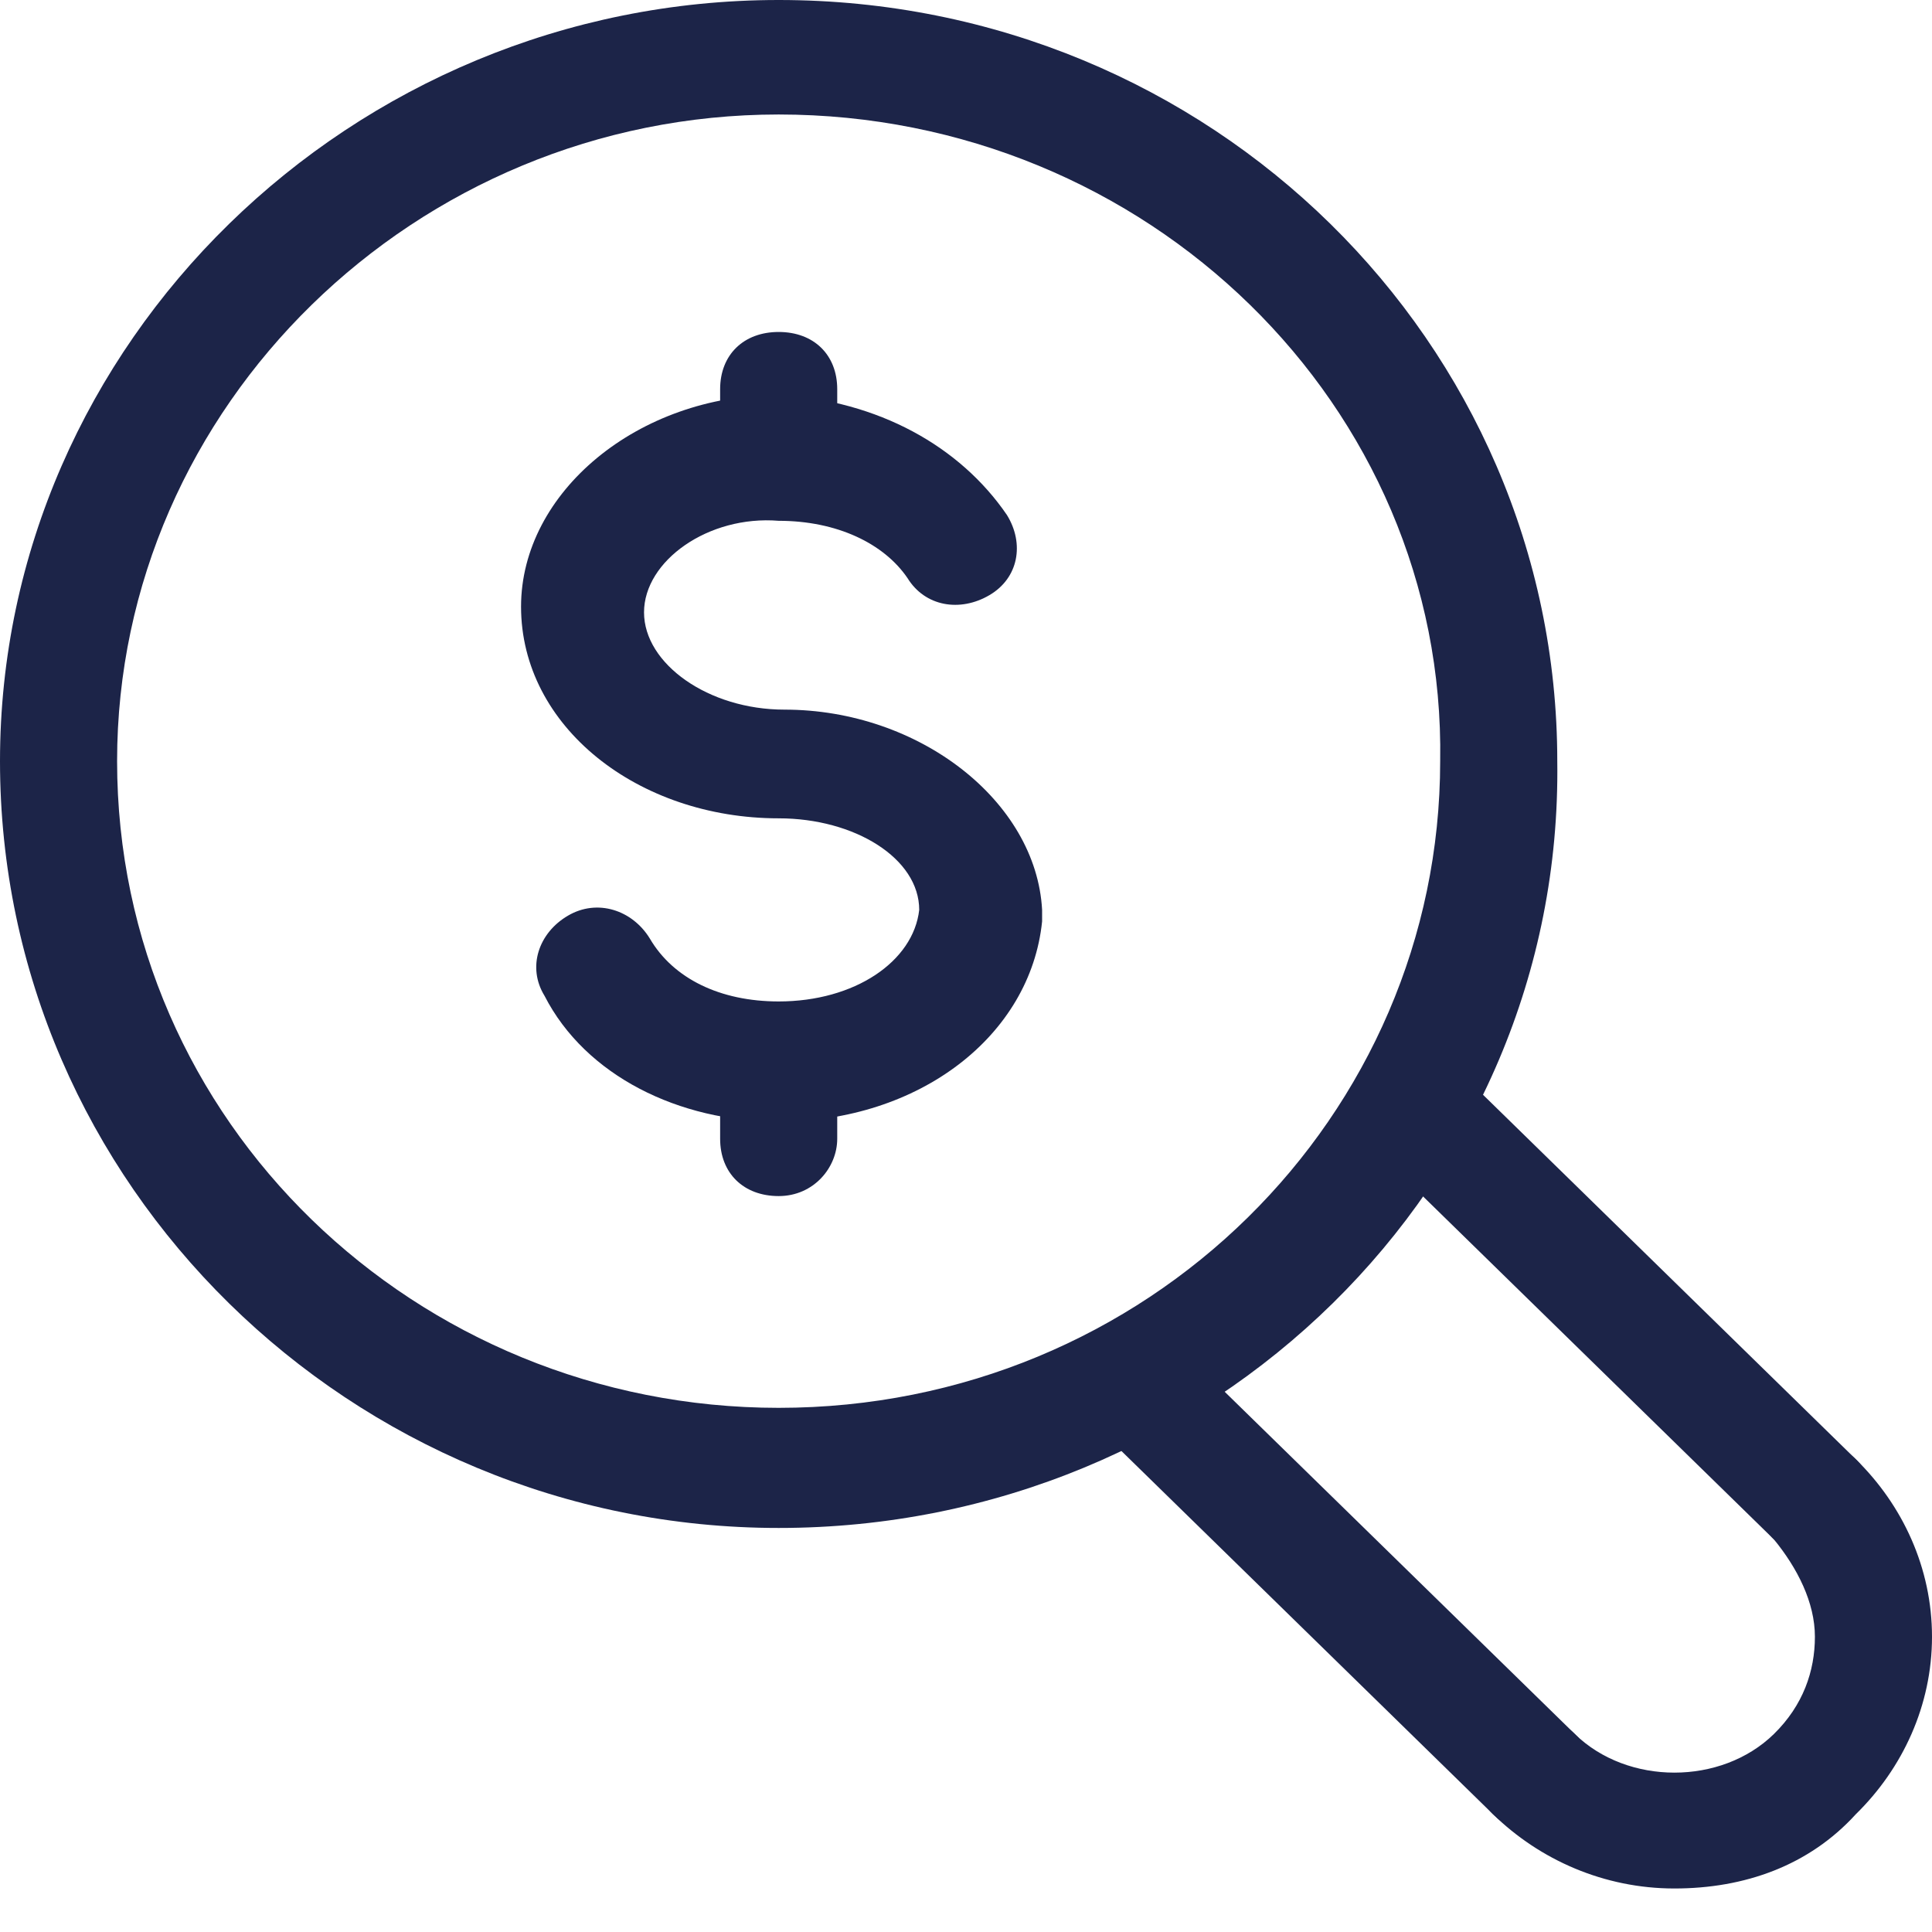
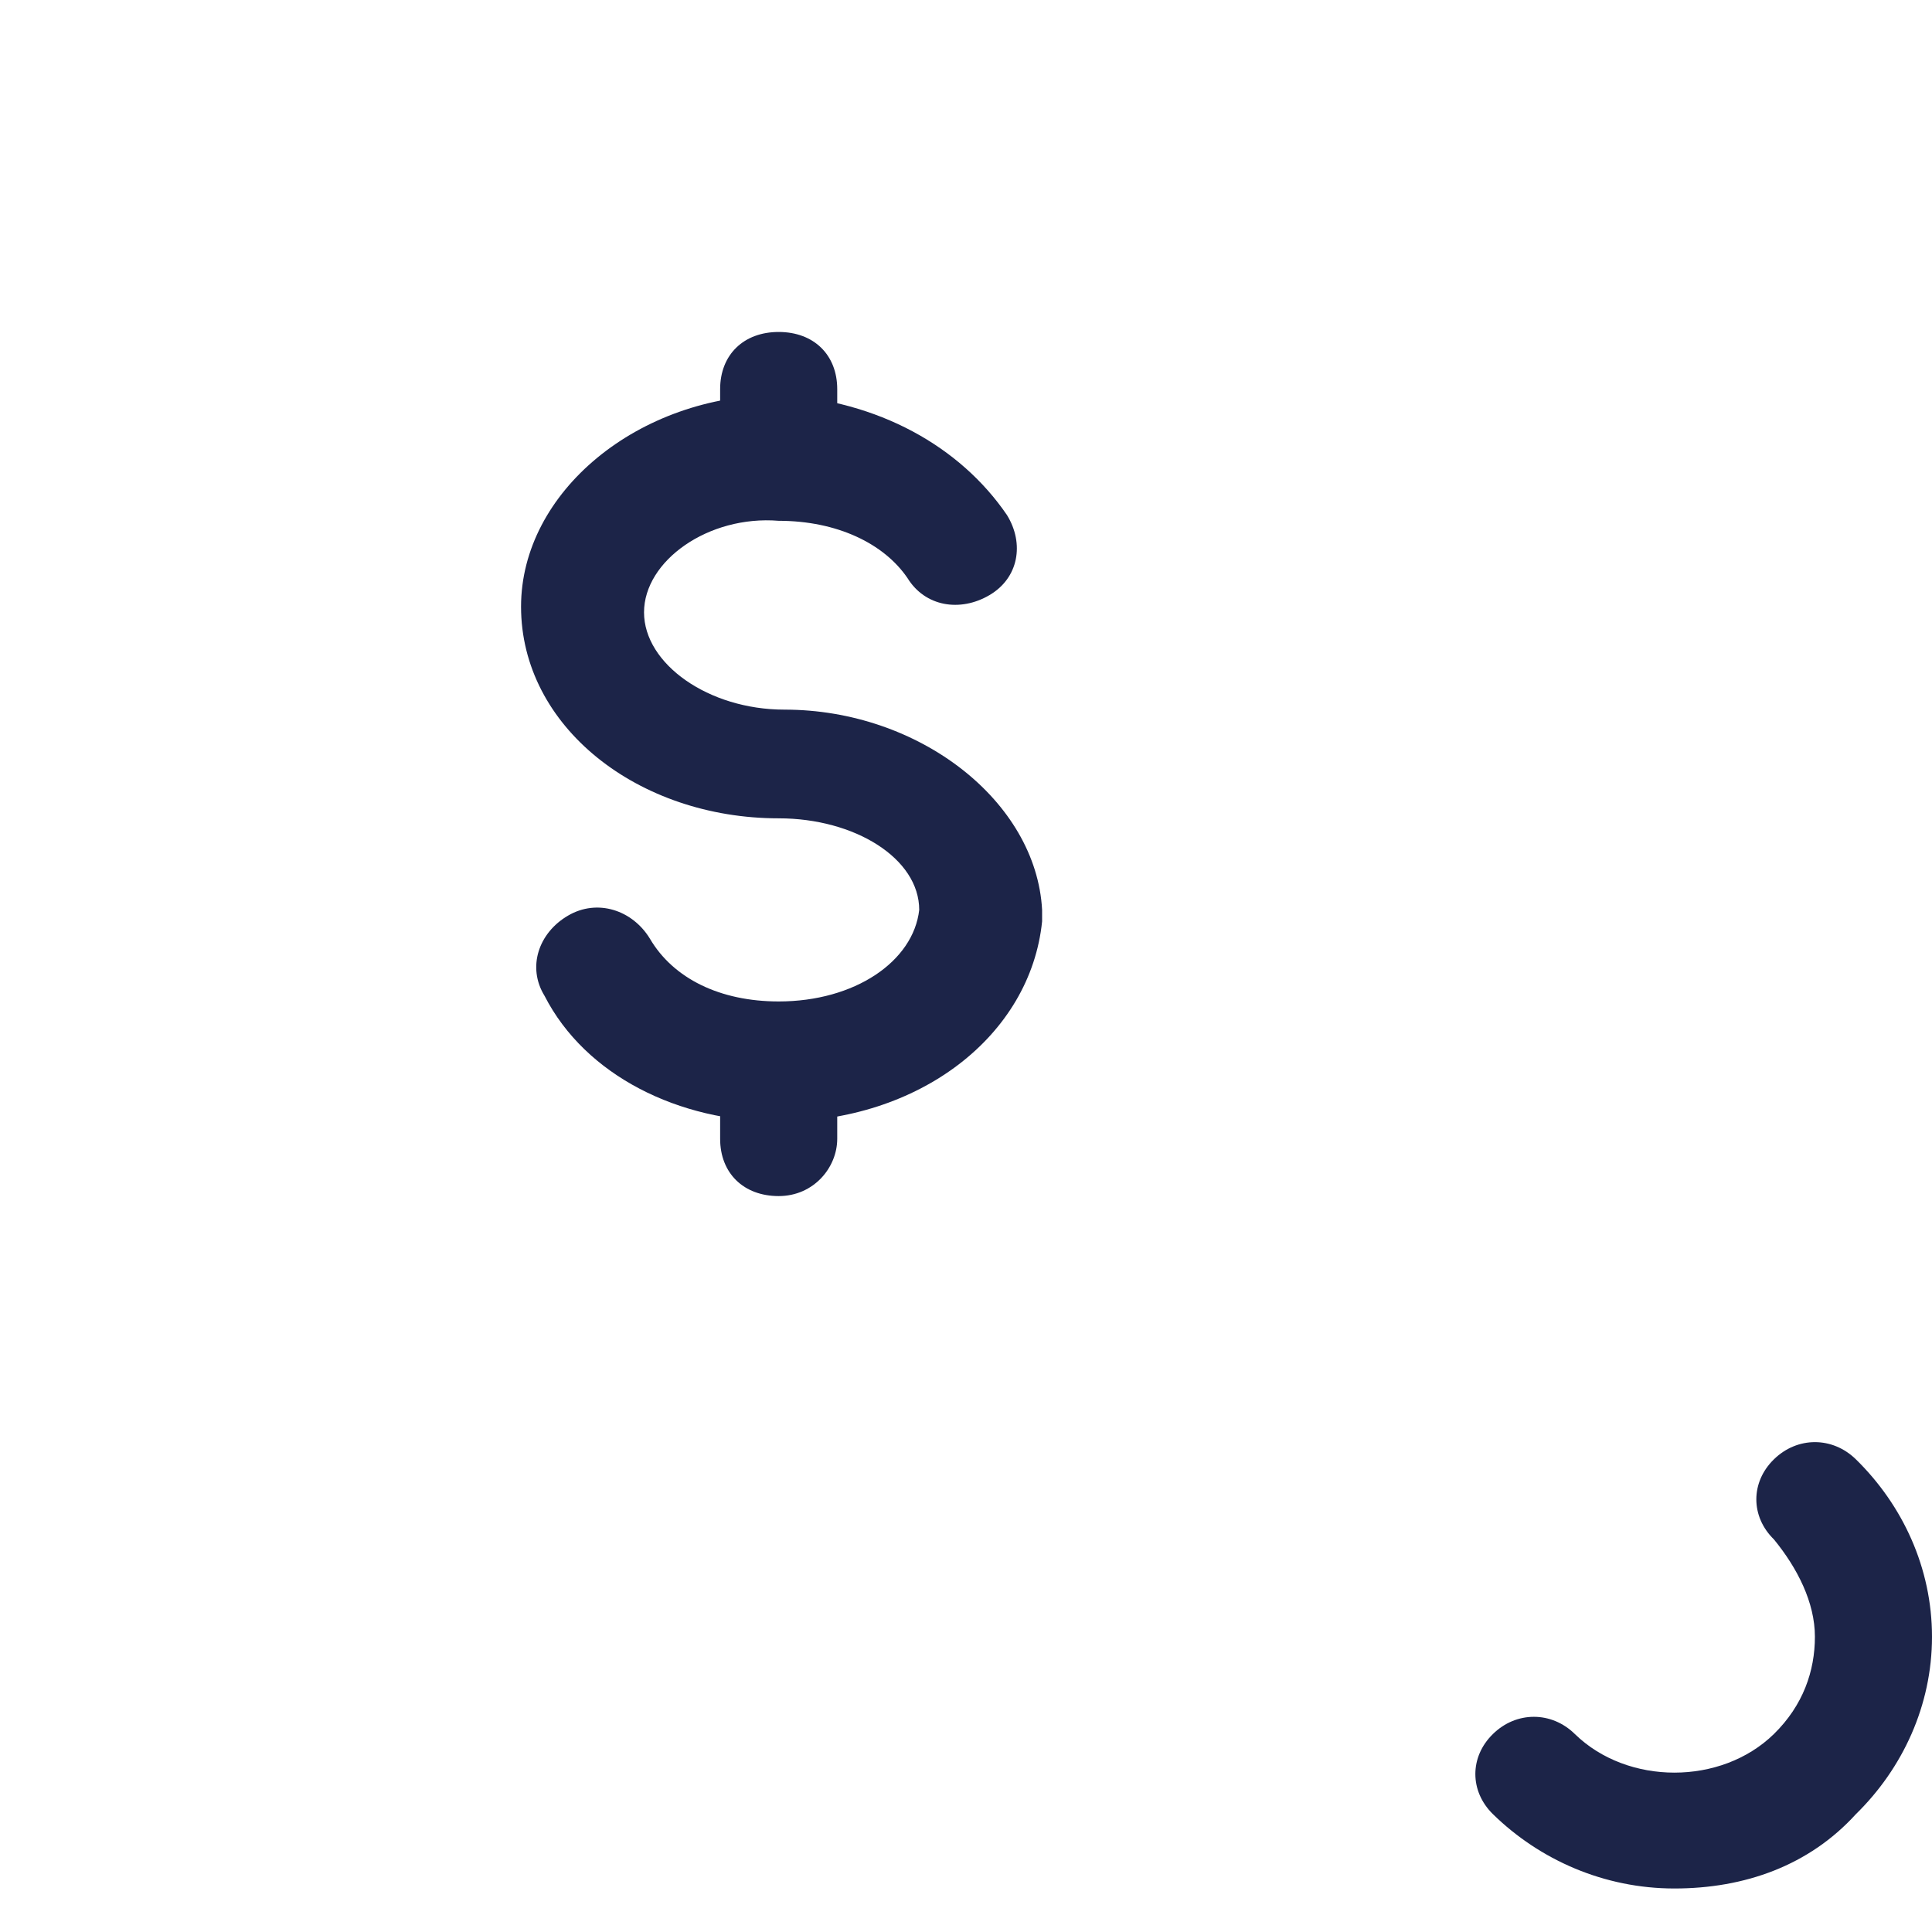
<svg xmlns="http://www.w3.org/2000/svg" width="23" height="23" viewBox="0 0 23 23" fill="none">
  <path d="M9.27 13.353C8.085 13.353 6.97 12.808 6.482 11.854C6.273 11.514 6.412 11.105 6.761 10.901C7.109 10.696 7.527 10.832 7.736 11.173C8.015 11.65 8.573 11.922 9.27 11.922C10.176 11.922 10.873 11.446 10.943 10.832C10.943 10.219 10.176 9.742 9.27 9.742C7.597 9.742 6.203 8.652 6.203 7.222C6.203 5.859 7.597 4.701 9.27 4.701C10.455 4.769 11.43 5.314 11.988 6.132C12.197 6.472 12.127 6.881 11.779 7.085C11.43 7.29 11.012 7.222 10.803 6.881C10.524 6.472 9.967 6.2 9.27 6.2C8.433 6.132 7.667 6.677 7.667 7.29C7.667 7.903 8.433 8.448 9.339 8.448C10.943 8.448 12.336 9.538 12.406 10.832V10.901V10.969C12.267 12.331 10.943 13.353 9.27 13.353Z" fill="#1C2448" />
  <path d="M9.27 6.132C8.852 6.132 8.573 5.859 8.573 5.45V4.633C8.573 4.224 8.852 3.952 9.27 3.952C9.688 3.952 9.967 4.224 9.967 4.633V5.45C9.967 5.859 9.688 6.132 9.27 6.132Z" fill="#1C2448" />
  <path d="M9.27 14.239C8.852 14.239 8.573 13.966 8.573 13.557V12.74C8.573 12.331 8.852 12.059 9.27 12.059C9.688 12.059 9.967 12.331 9.967 12.74V13.557C9.967 13.898 9.688 14.239 9.27 14.239Z" fill="#1C2448" />
-   <path d="M21.606 18.531C21.397 18.531 21.258 18.463 21.118 18.326L16.588 13.898C16.309 13.626 16.309 13.217 16.588 12.944C16.867 12.672 17.285 12.672 17.564 12.944L22.094 17.373C22.373 17.645 22.373 18.054 22.094 18.326C21.955 18.463 21.815 18.531 21.606 18.531Z" fill="#1C2448" />
-   <path d="M18.261 21.801C18.051 21.801 17.912 21.733 17.773 21.597L13.242 17.168C12.963 16.896 12.963 16.487 13.242 16.215C13.521 15.942 13.939 15.942 14.218 16.215L18.748 20.643C19.027 20.916 19.027 21.324 18.748 21.597C18.609 21.733 18.47 21.801 18.261 21.801Z" fill="#1C2448" />
  <path d="M19.933 22.482C19.097 22.482 18.33 22.142 17.773 21.597C17.494 21.324 17.494 20.915 17.773 20.643C18.051 20.37 18.47 20.37 18.748 20.643C19.376 21.256 20.491 21.256 21.118 20.643C21.466 20.302 21.606 19.893 21.606 19.485C21.606 19.076 21.397 18.667 21.118 18.326C20.839 18.054 20.839 17.645 21.118 17.373C21.397 17.1 21.815 17.1 22.094 17.373C22.651 17.918 23 18.667 23 19.485C23 20.302 22.651 21.052 22.094 21.597C21.536 22.21 20.77 22.482 19.933 22.482Z" fill="#1C2448" />
-   <path d="M9.27 18.19C4.182 18.19 0 14.103 0 9.061C0 4.088 4.182 0 9.27 0C14.427 0 18.539 4.088 18.539 9.061C18.609 14.103 14.427 18.19 9.27 18.19ZM9.27 1.363C4.948 1.363 1.394 4.837 1.394 9.061C1.394 13.353 4.948 16.76 9.27 16.76C13.661 16.76 17.145 13.285 17.145 9.061C17.215 4.837 13.661 1.363 9.27 1.363Z" fill="#1C2448" />
</svg>